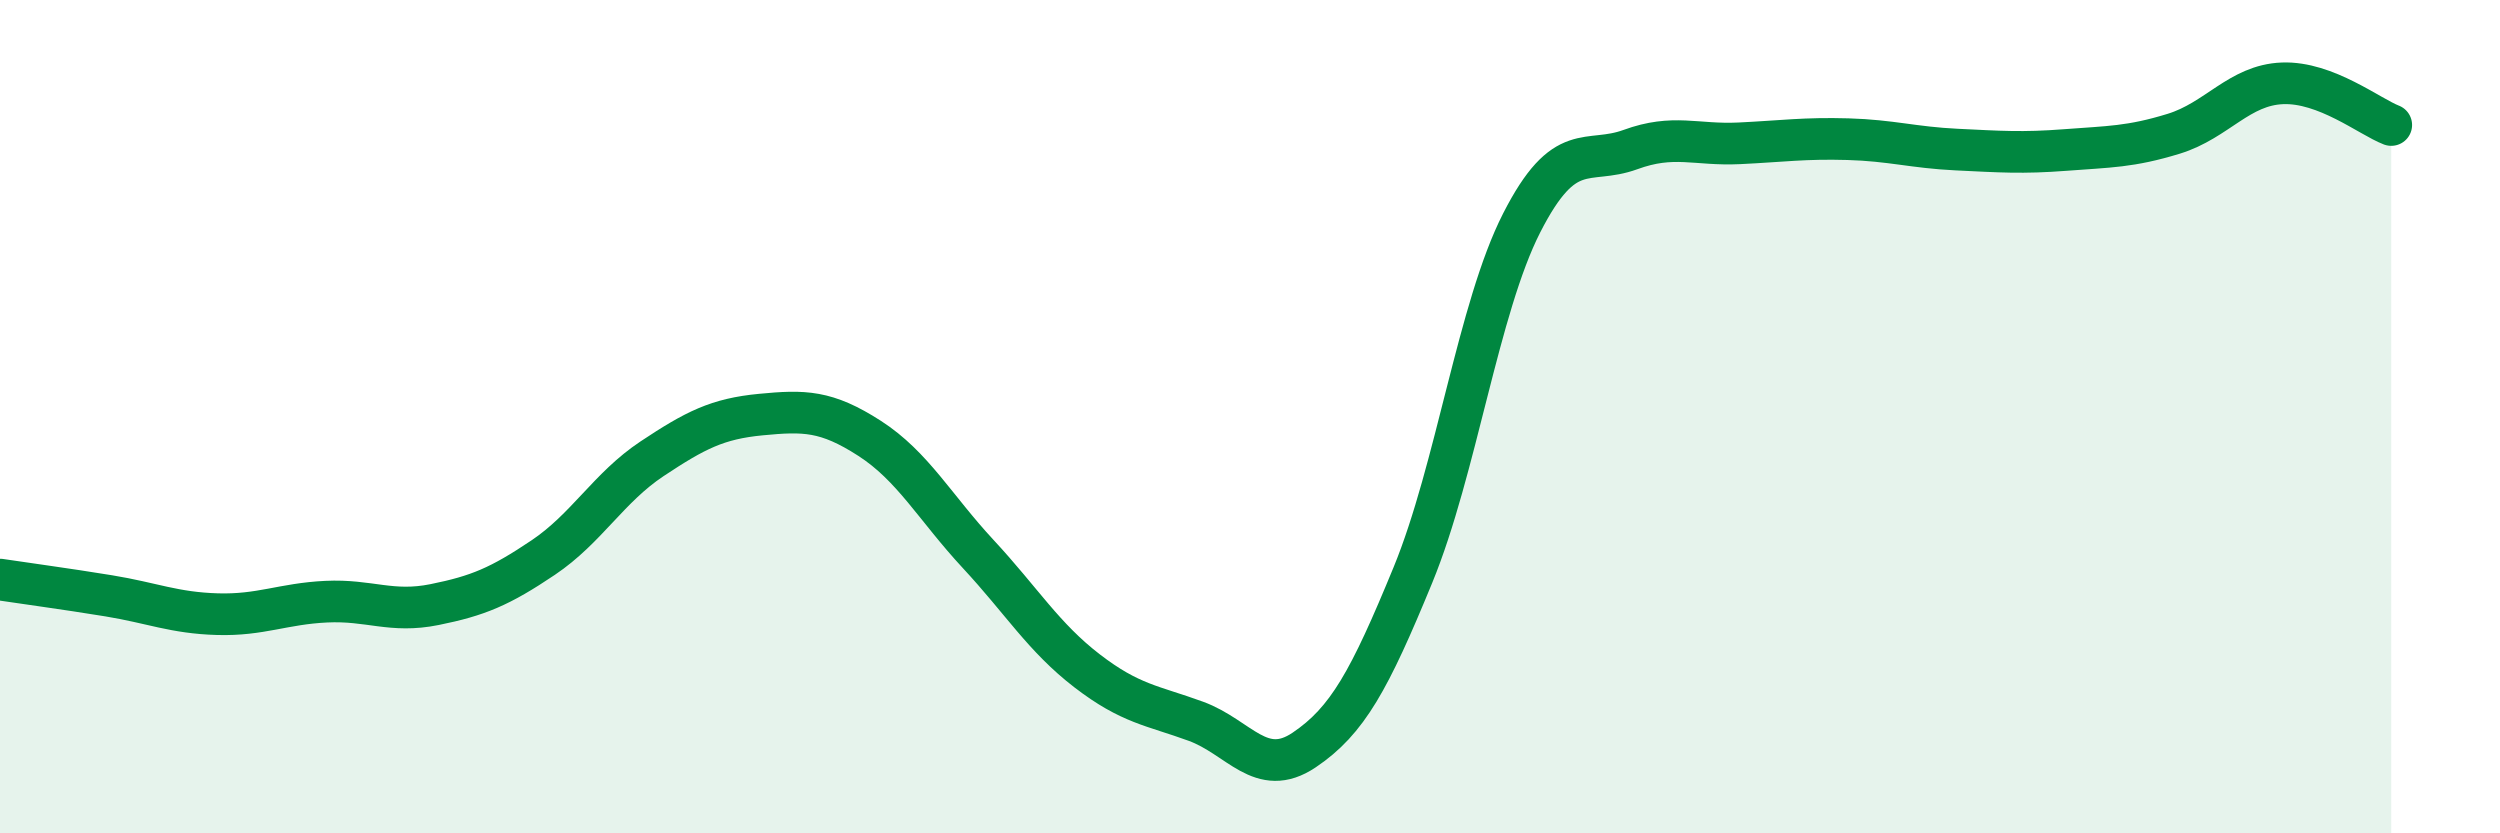
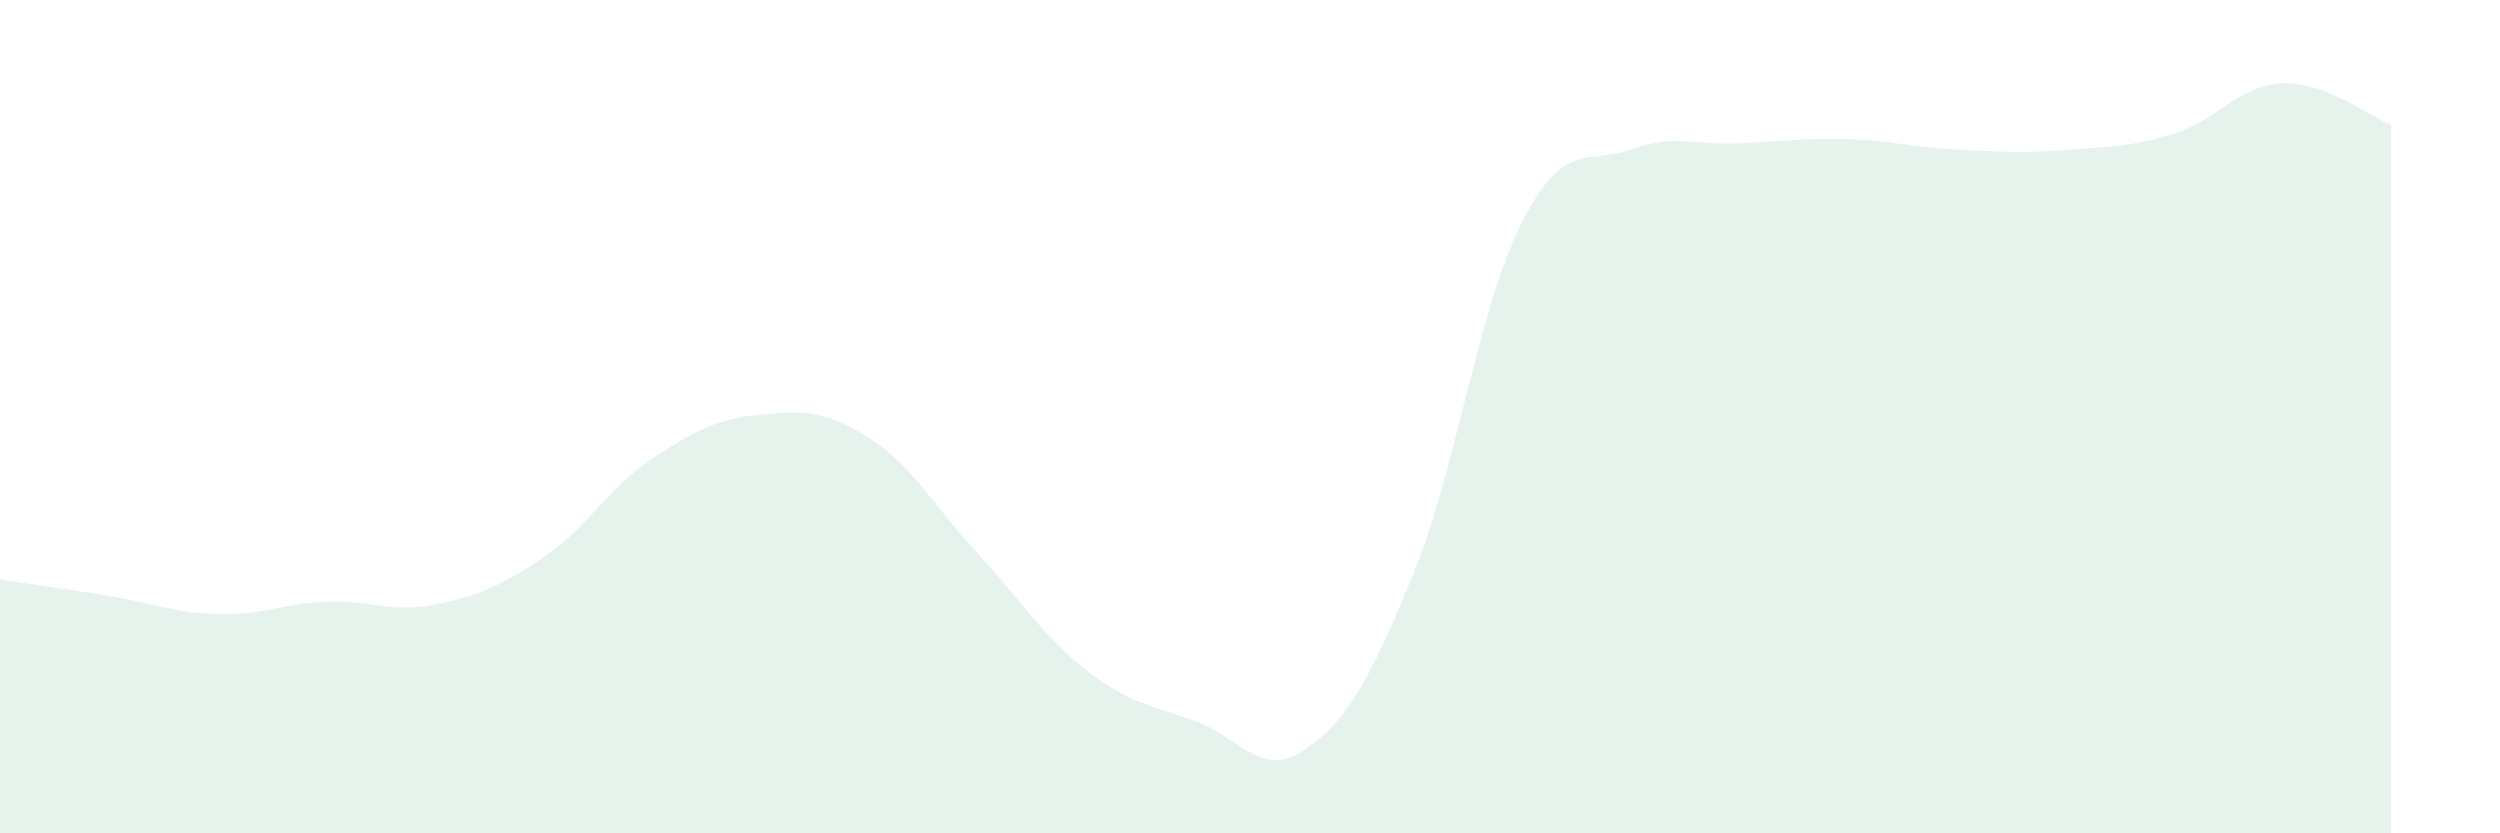
<svg xmlns="http://www.w3.org/2000/svg" width="60" height="20" viewBox="0 0 60 20">
  <path d="M 0,13.91 C 0.52,13.99 1.57,14.13 2.61,14.3 C 3.65,14.47 4.18,14.71 5.22,14.74 C 6.26,14.77 6.79,14.49 7.83,14.44 C 8.87,14.39 9.39,14.72 10.43,14.51 C 11.47,14.3 12,14.08 13.04,13.38 C 14.08,12.68 14.61,11.7 15.65,11.01 C 16.69,10.32 17.22,10.05 18.26,9.95 C 19.3,9.85 19.83,9.85 20.87,10.52 C 21.91,11.19 22.44,12.18 23.48,13.3 C 24.52,14.42 25.05,15.3 26.09,16.1 C 27.13,16.9 27.66,16.93 28.7,17.31 C 29.74,17.69 30.26,18.7 31.3,18 C 32.34,17.3 32.87,16.33 33.91,13.8 C 34.95,11.27 35.48,7.39 36.52,5.35 C 37.56,3.31 38.09,3.97 39.13,3.59 C 40.17,3.21 40.7,3.49 41.74,3.44 C 42.78,3.39 43.31,3.31 44.35,3.34 C 45.39,3.37 45.92,3.54 46.96,3.59 C 48,3.64 48.53,3.68 49.57,3.6 C 50.61,3.52 51.13,3.53 52.17,3.21 C 53.21,2.89 53.74,2.04 54.78,2 C 55.82,1.96 56.87,2.8 57.39,3L57.39 20L0 20Z" fill="#008740" opacity="0.1" stroke-linecap="round" stroke-linejoin="round" />
-   <path d="M 0,13.91 C 0.52,13.99 1.57,14.13 2.61,14.3 C 3.65,14.47 4.18,14.71 5.22,14.74 C 6.26,14.77 6.79,14.49 7.83,14.44 C 8.87,14.39 9.39,14.72 10.43,14.51 C 11.47,14.3 12,14.08 13.04,13.38 C 14.08,12.68 14.61,11.7 15.65,11.01 C 16.69,10.32 17.22,10.05 18.26,9.95 C 19.3,9.85 19.83,9.85 20.87,10.52 C 21.91,11.19 22.44,12.18 23.48,13.3 C 24.52,14.42 25.05,15.3 26.09,16.1 C 27.13,16.9 27.66,16.93 28.7,17.31 C 29.74,17.69 30.26,18.7 31.3,18 C 32.34,17.3 32.87,16.33 33.91,13.8 C 34.95,11.27 35.48,7.39 36.52,5.35 C 37.56,3.31 38.09,3.97 39.13,3.59 C 40.17,3.21 40.7,3.49 41.74,3.44 C 42.78,3.39 43.31,3.31 44.35,3.34 C 45.39,3.37 45.92,3.54 46.96,3.59 C 48,3.64 48.53,3.68 49.57,3.6 C 50.61,3.52 51.13,3.53 52.17,3.21 C 53.21,2.89 53.74,2.04 54.78,2 C 55.82,1.96 56.87,2.8 57.39,3" stroke="#008740" stroke-width="1" fill="none" stroke-linecap="round" stroke-linejoin="round" />
</svg>